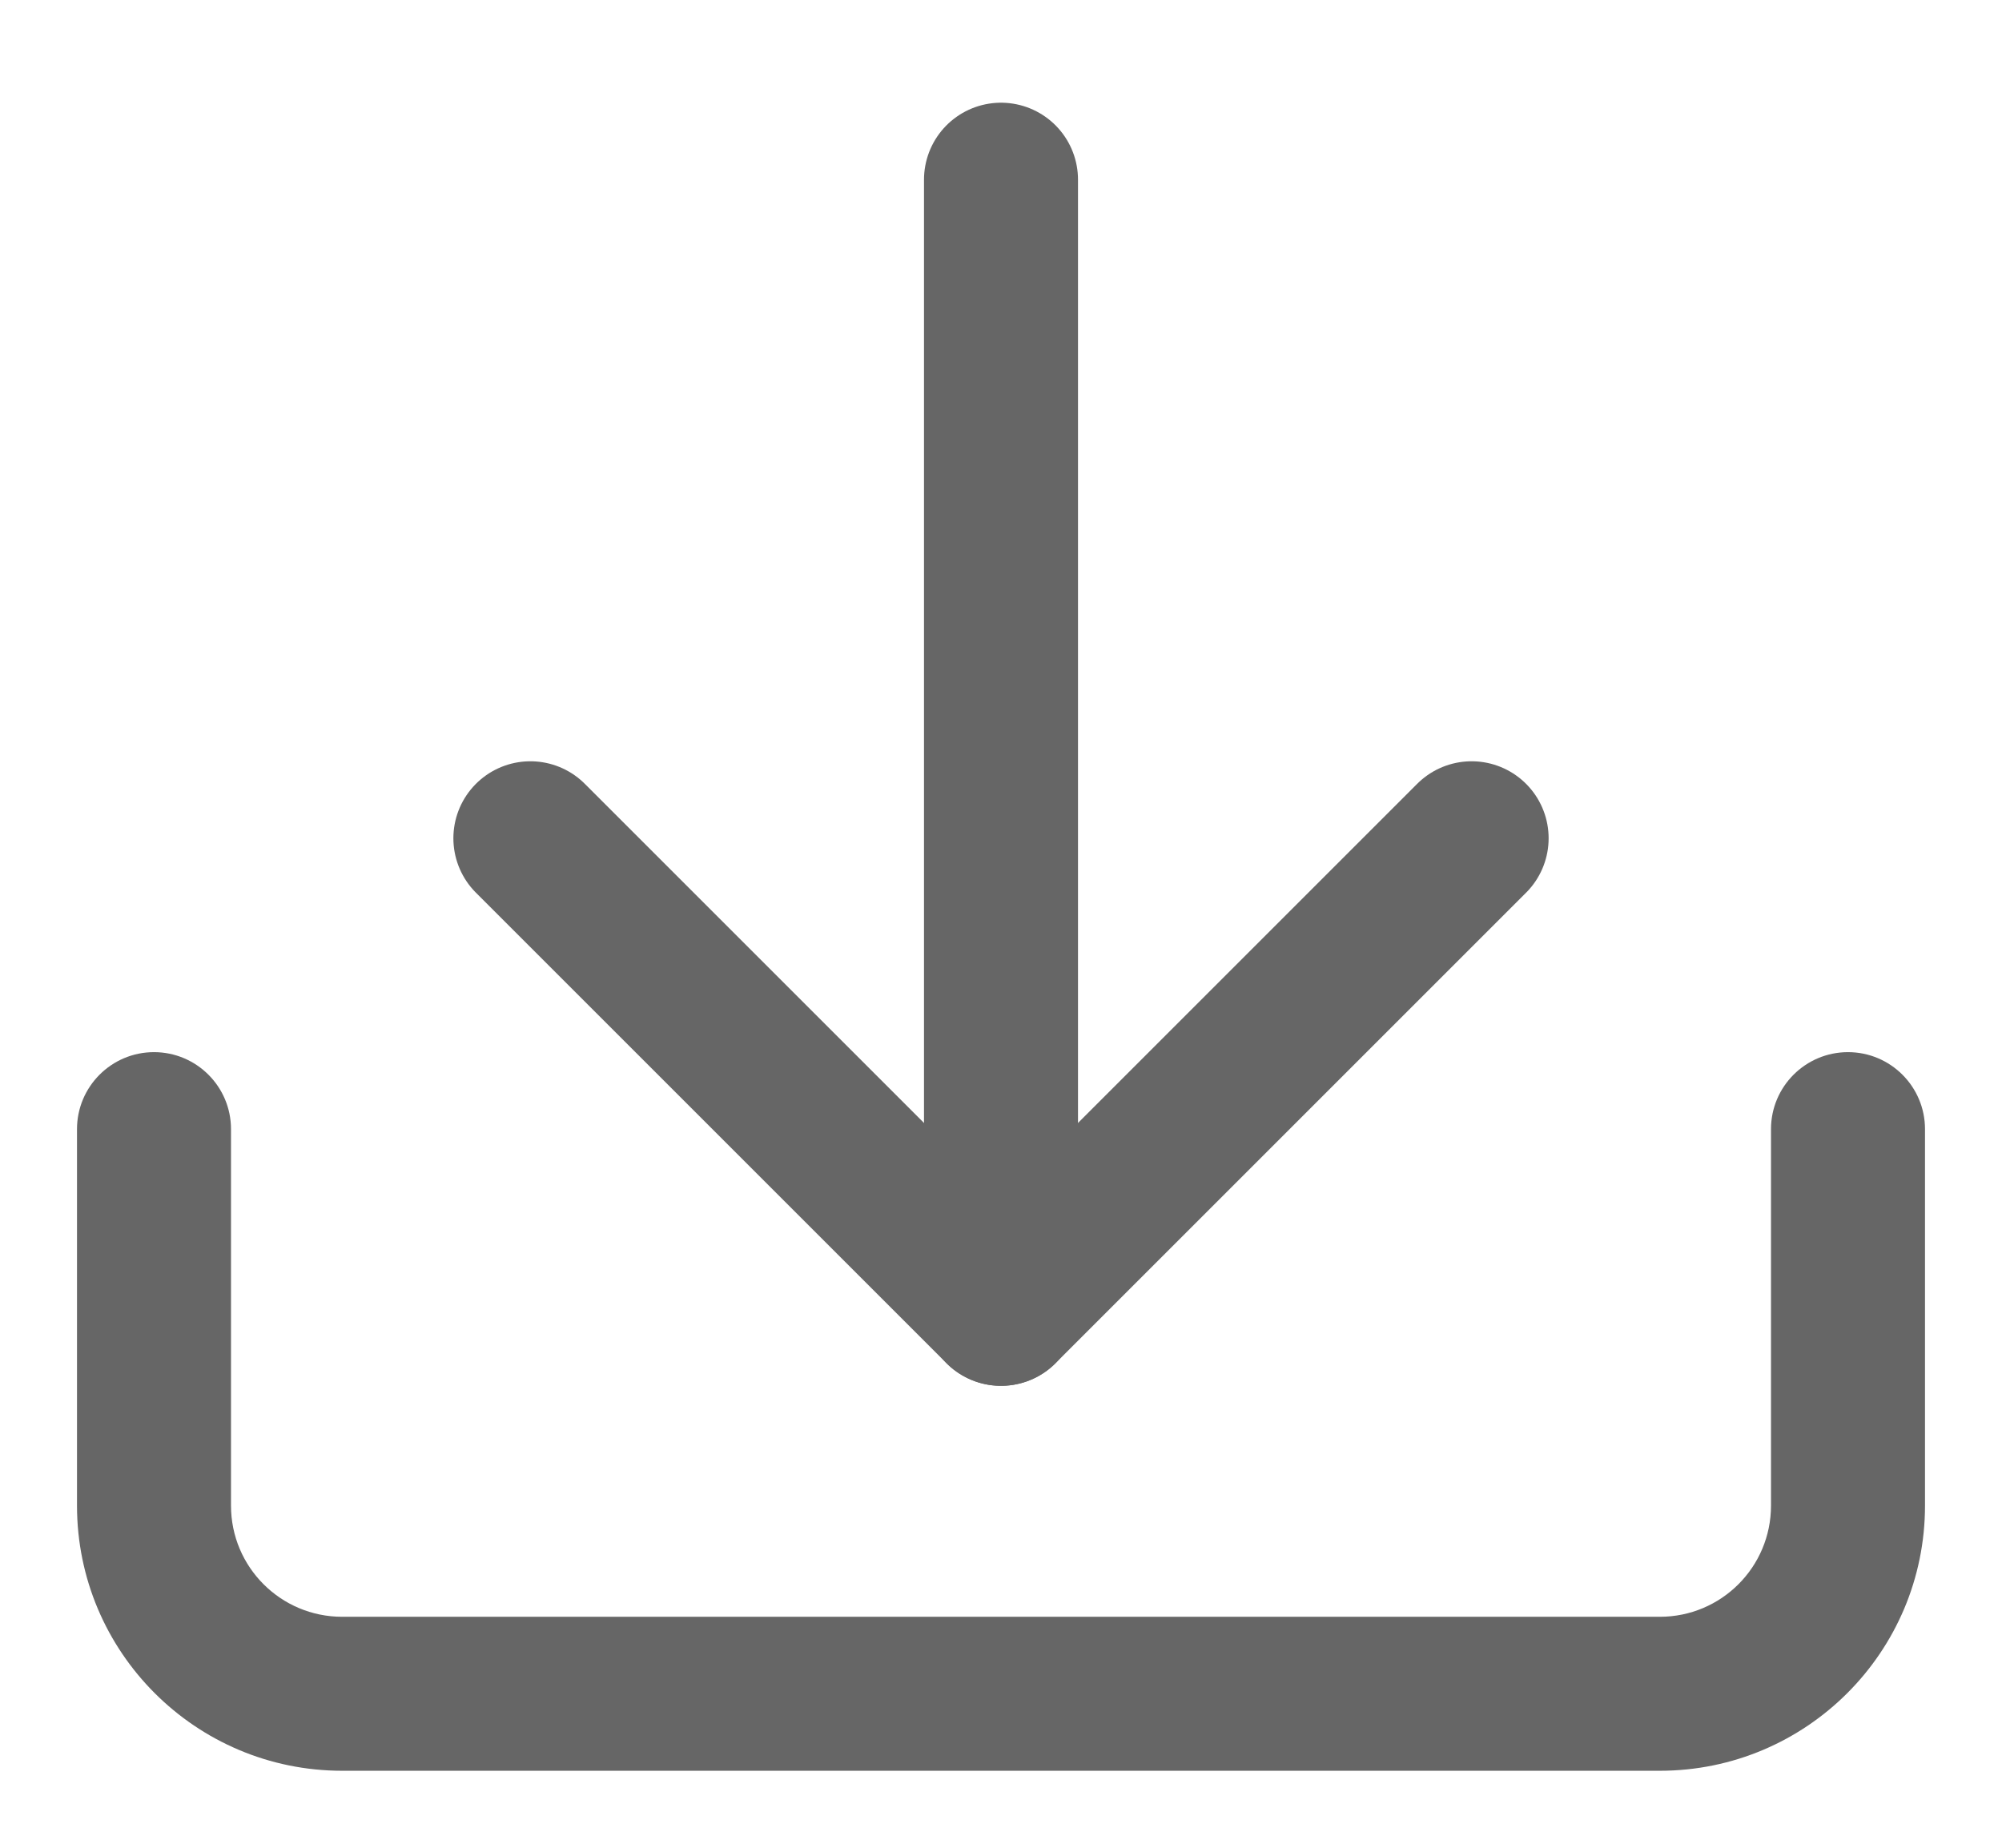
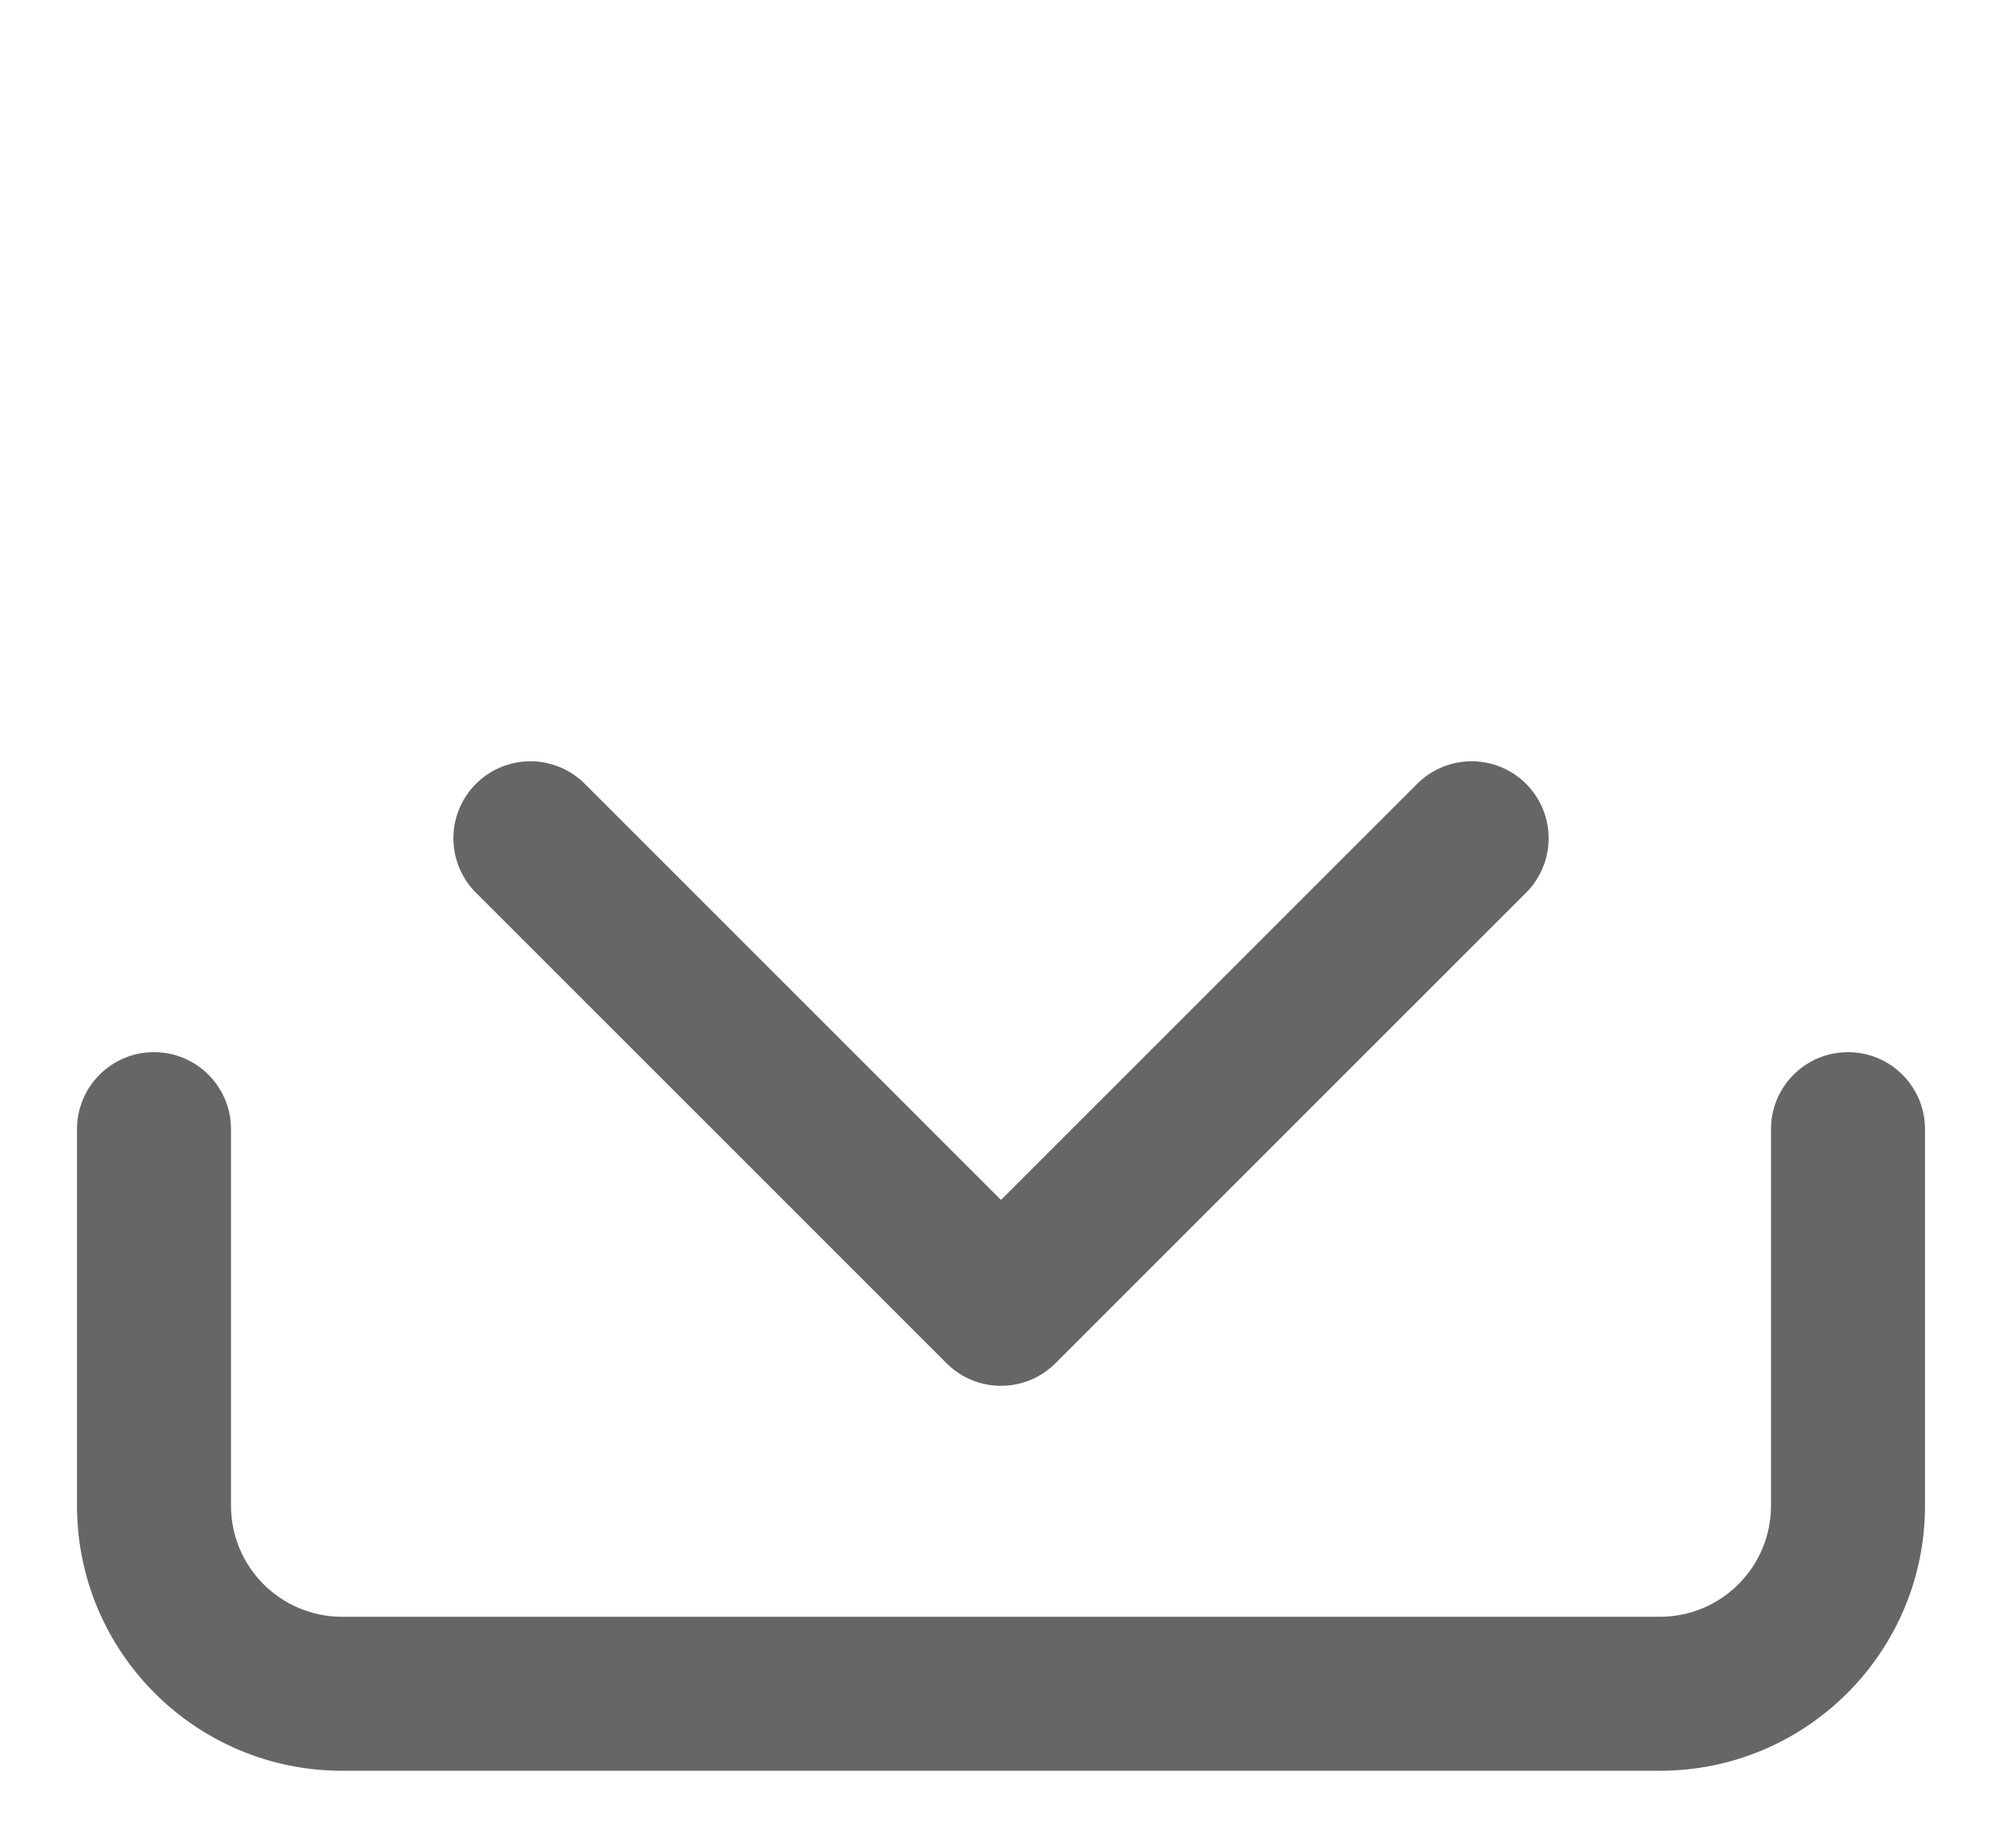
<svg xmlns="http://www.w3.org/2000/svg" width="13px" height="12px" viewBox="0 0 13 12" version="1.1">
  <desc>Created with Sketch.</desc>
  <g id="Page-2" stroke="none" stroke-width="1" fill="none" fill-rule="evenodd">
    <g id="Freshsales---apps-15-Setup-3---Logs-view" transform="translate(-865, -254)">
      <g id="Export" transform="translate(866, 254)">
        <path d="M10.5,7.333 C10.5,7.057 10.724,6.833 11,6.833 C11.276,6.833 11.5,7.057 11.5,7.333 L11.5,9.778 C11.5,10.729 10.729,11.5 9.778,11.5 L1.222,11.5 C0.271,11.5 -0.5,10.729 -0.5,9.778 L-0.5,7.333 C-0.5,7.057 -0.276,6.833 0,6.833 C0.276,6.833 0.5,7.057 0.5,7.333 L0.5,9.778 C0.5,10.177 0.823,10.5 1.222,10.5 L9.778,10.5 C10.177,10.5 10.5,10.177 10.5,9.778 L10.5,7.333 Z" id="Shape" fill="#666666" fill-rule="nonzero" />
        <g id="Group-9" transform="translate(5.5, 4.5) scale(1, -1) translate(-5.5, -4.5) translate(2, 0.5)" stroke="#666666" stroke-linecap="round" stroke-linejoin="round">
          <polyline id="Shape" points="6.556 3.056 3.5 0 0.444 3.056" />
-           <path d="M3.5,0 L3.5,7.333" id="Shape" />
        </g>
      </g>
    </g>
  </g>
</svg>